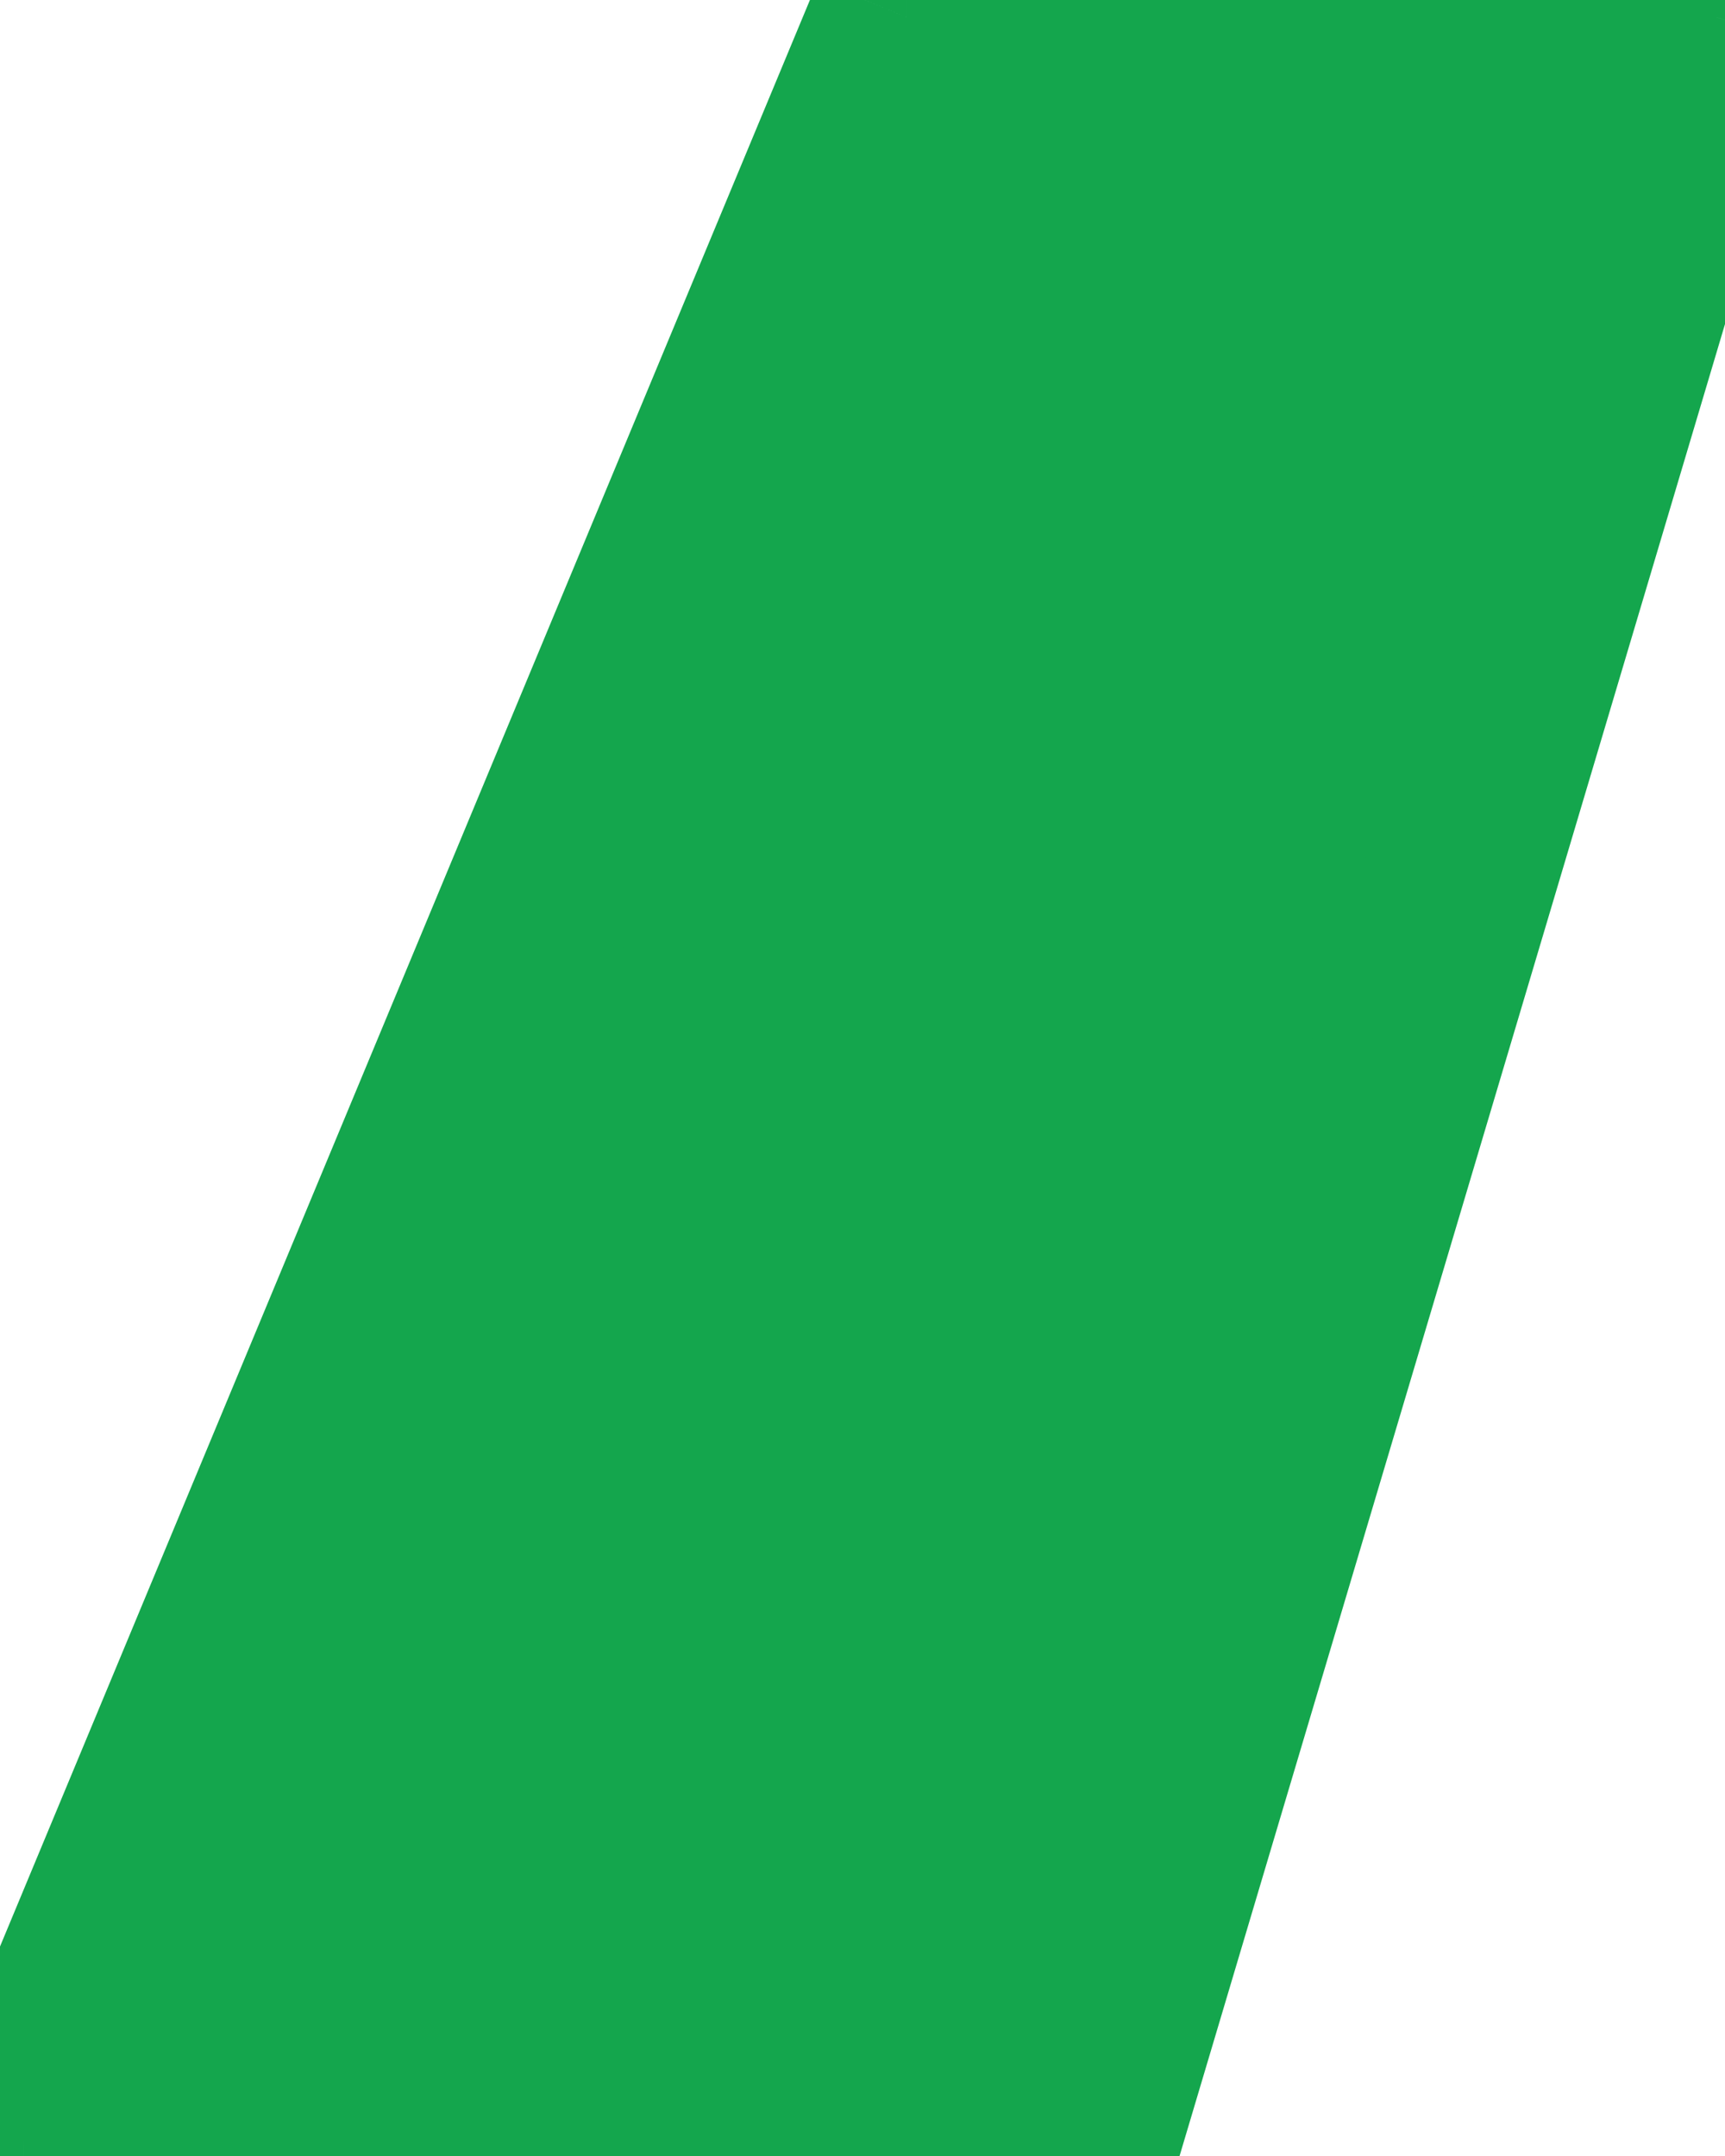
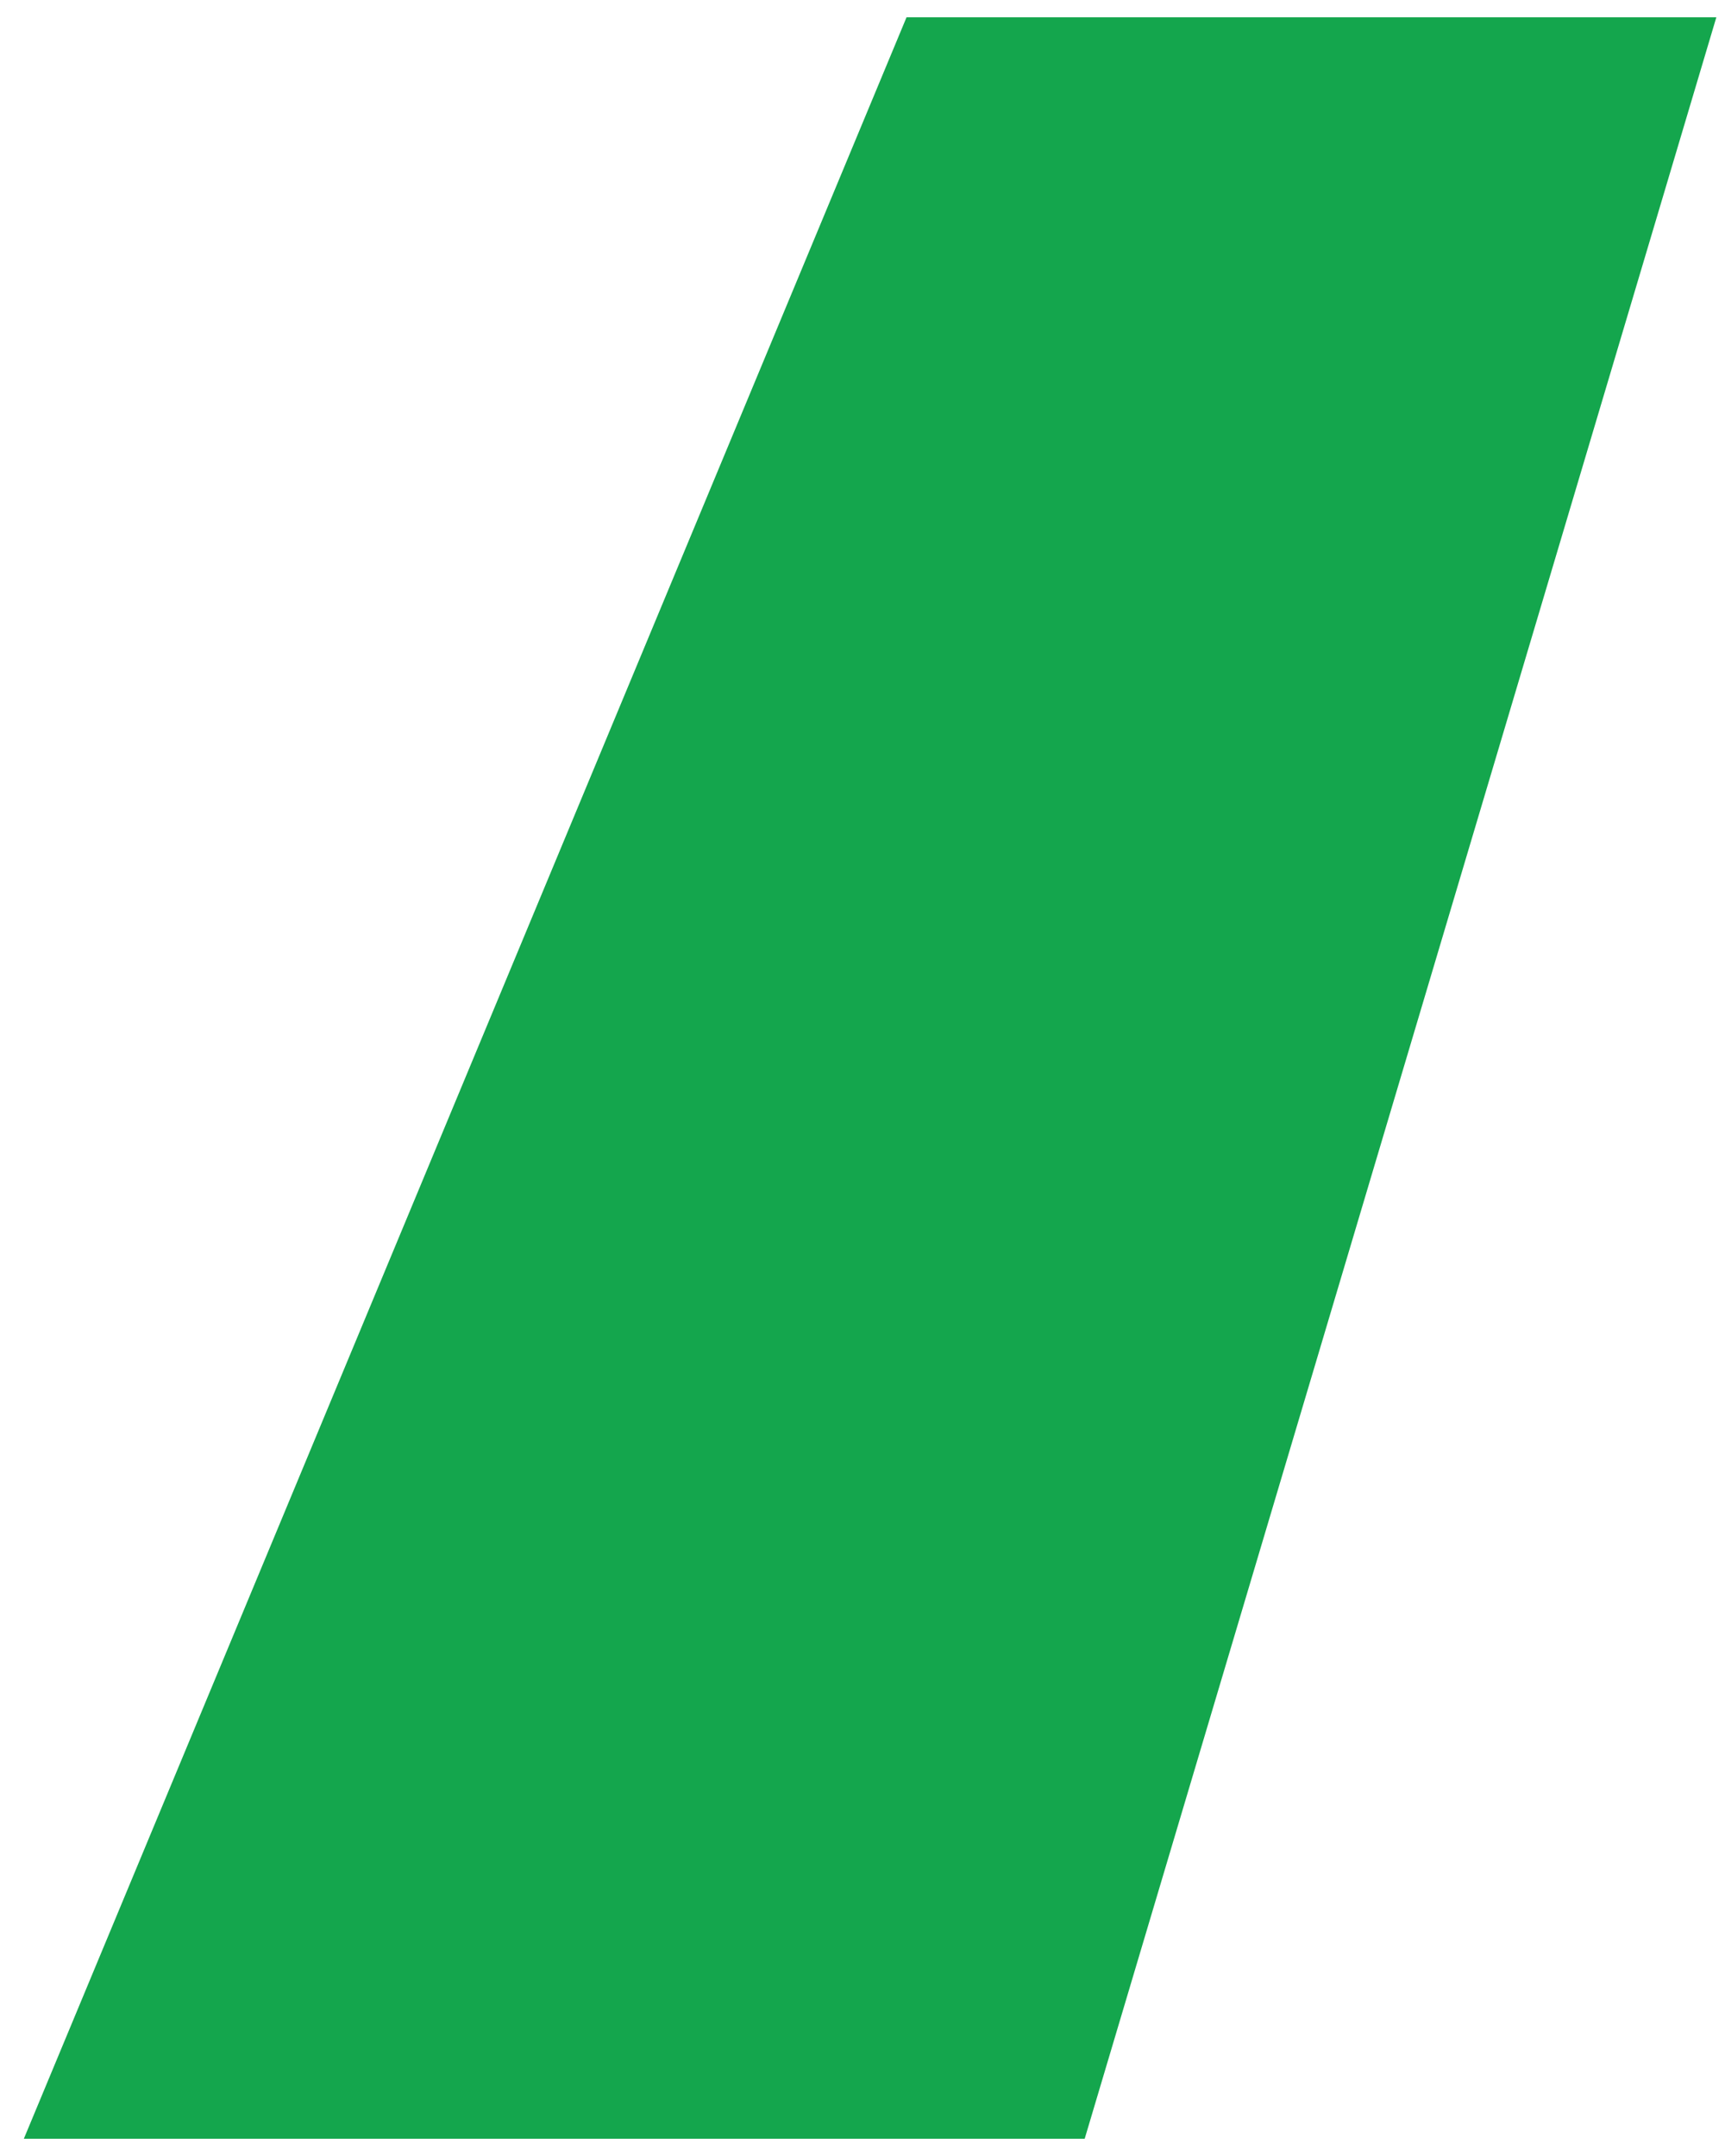
<svg xmlns="http://www.w3.org/2000/svg" version="1.1" width="36" height="45" viewBox="0,0,204.8,256">
  <g fill="#14a64d" fill-rule="nonzero" stroke="none" stroke-width="1" stroke-linecap="butt" stroke-linejoin="miter" stroke-miterlimit="10" stroke-dasharray="" stroke-dashoffset="0" font-family="none" font-weight="none" font-size="none" text-anchor="none" style="mix-blend-mode: normal">
    <g transform="translate(2.512,-0.091) scale(5.689,5.689)">
      <path d="M0.056,44.655h22.139l13.182,-44.278h-16.9z" />
-       <path d="M0.056,44.655l-1.847,-0.768l-1.152,2.768h2.998zM22.195,44.655v2h1.491l0.426,-1.429zM35.377,0.377l1.917,0.571l0.765,-2.571h-2.682zM18.477,0.377v-2h-1.334l-0.512,1.232zM0.056,46.655h22.139v-4h-22.139zM24.112,45.226l13.182,-44.278l-3.834,-1.141l-13.182,44.278zM35.377,-1.623h-16.9v4h16.9zM16.63,-0.391l-18.421,44.278l3.693,1.536l18.421,-44.278z" />
    </g>
  </g>
</svg>